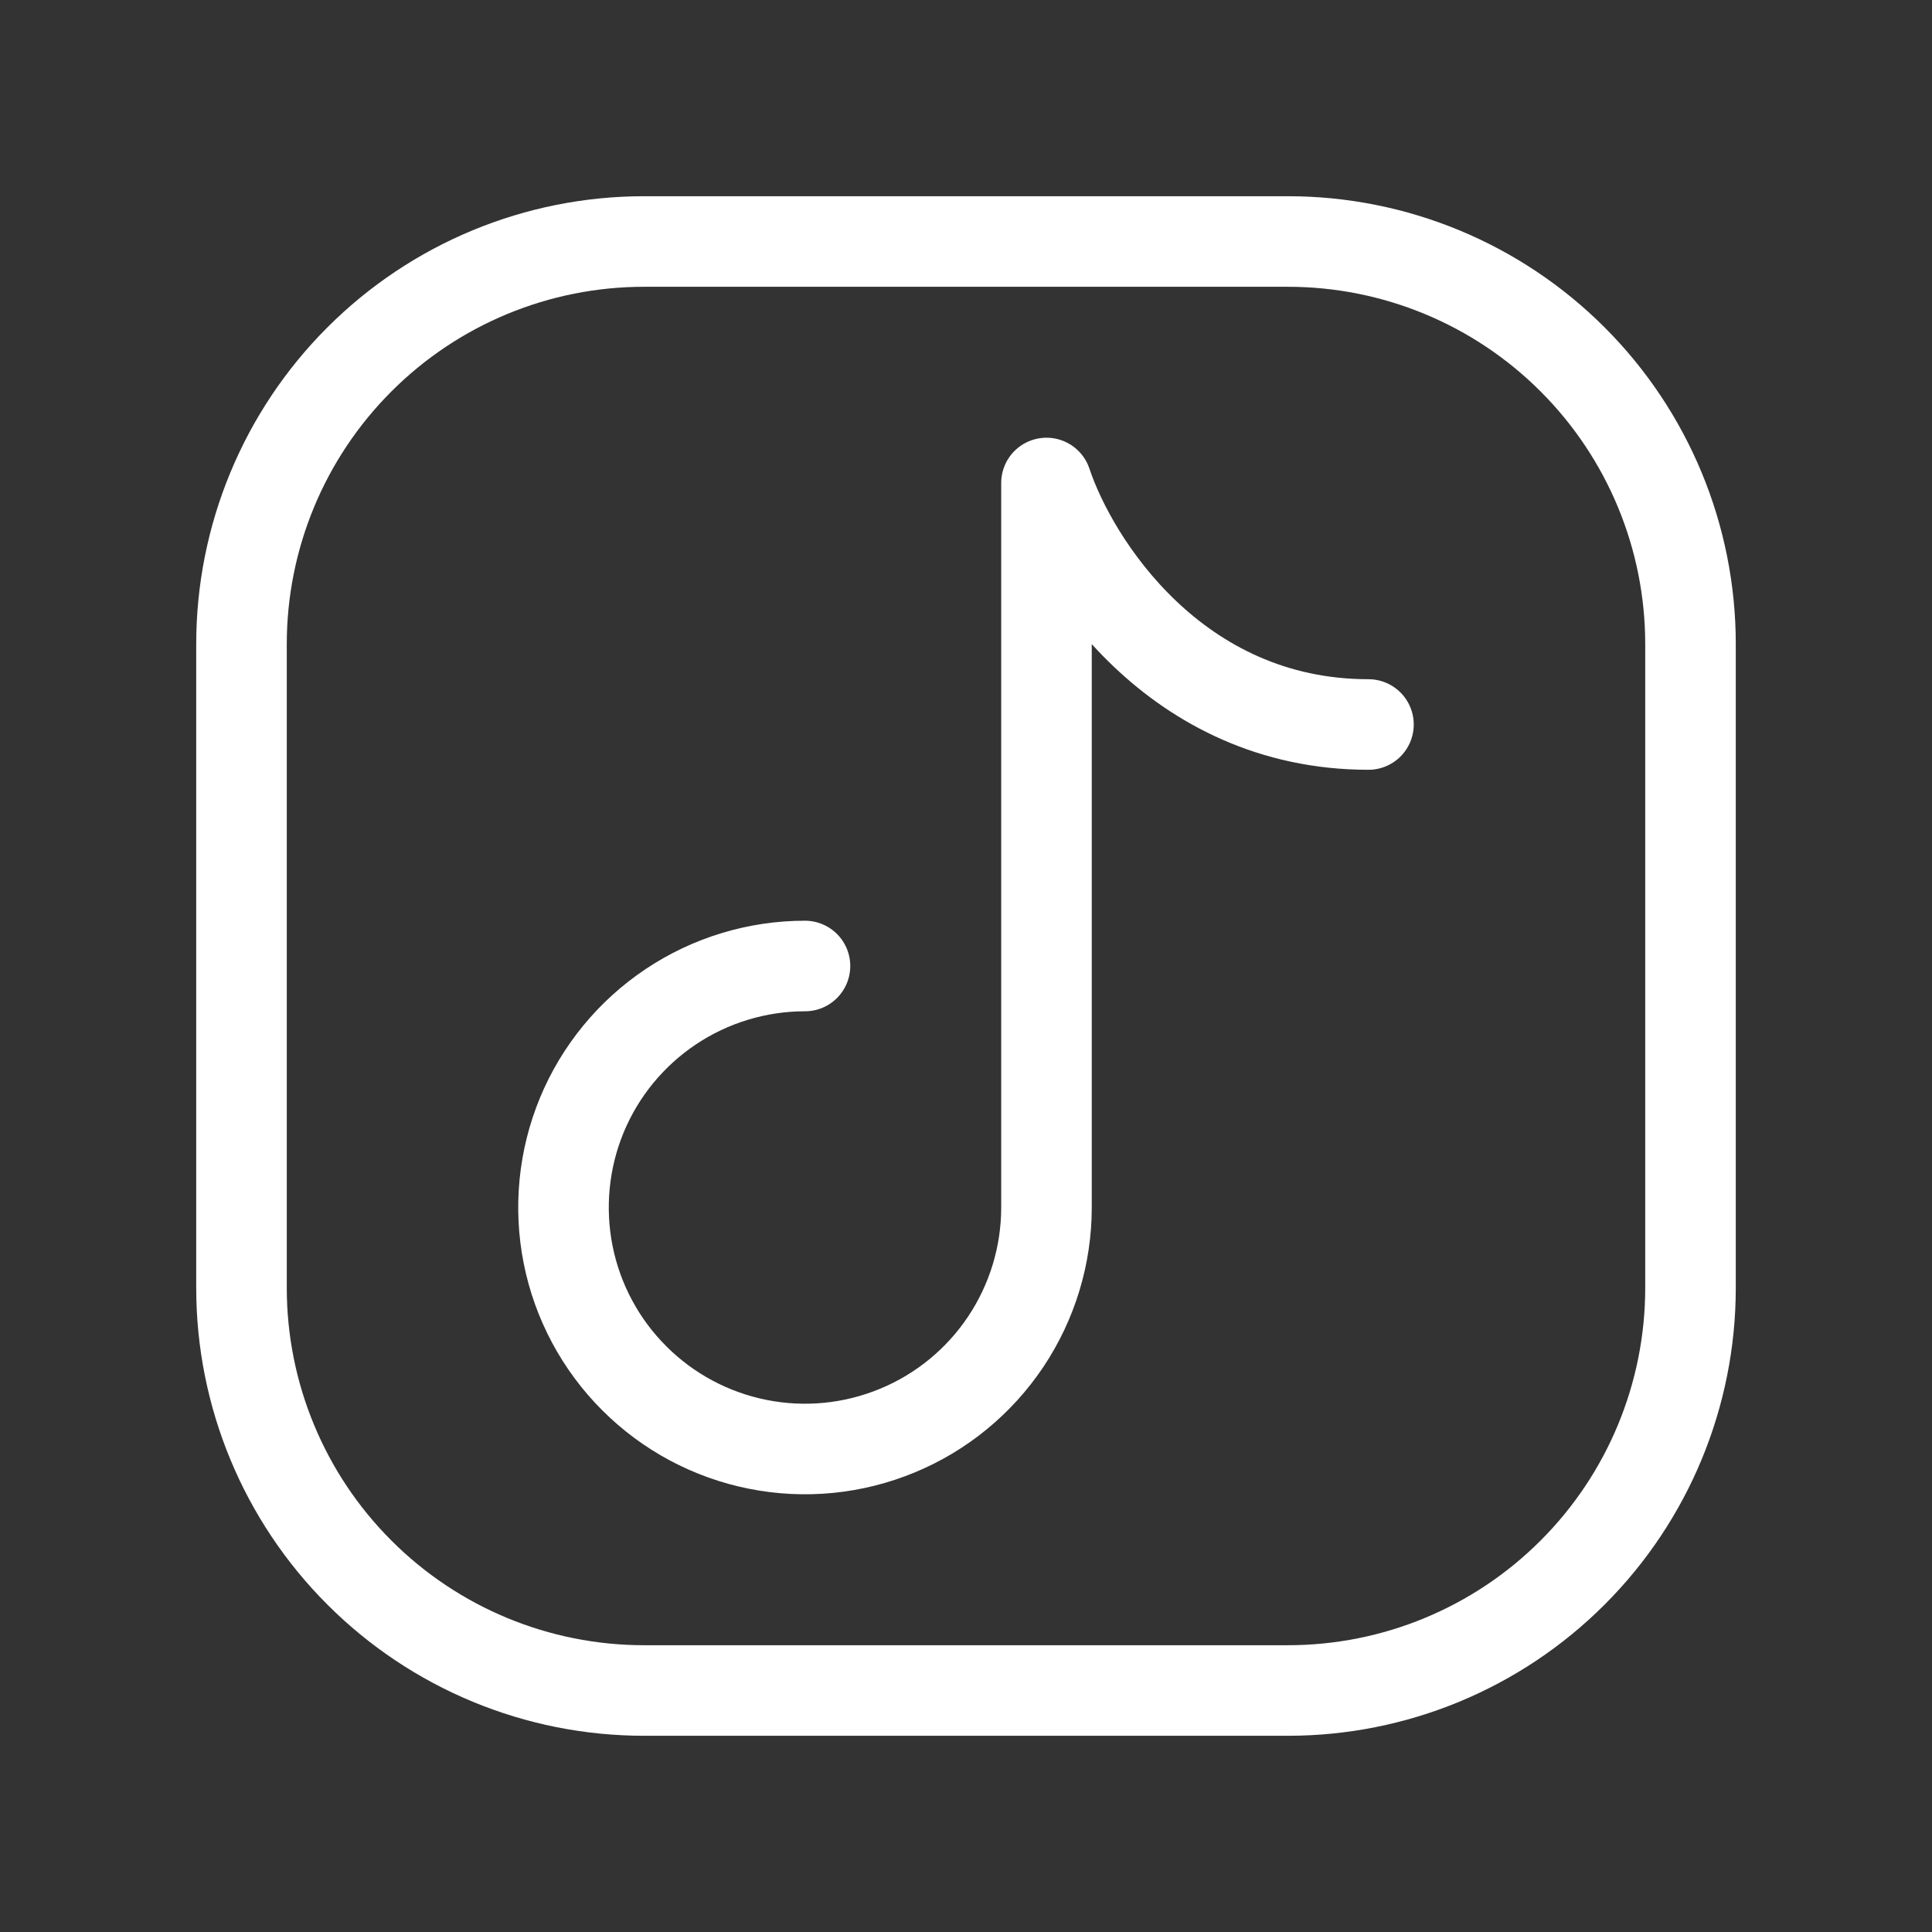
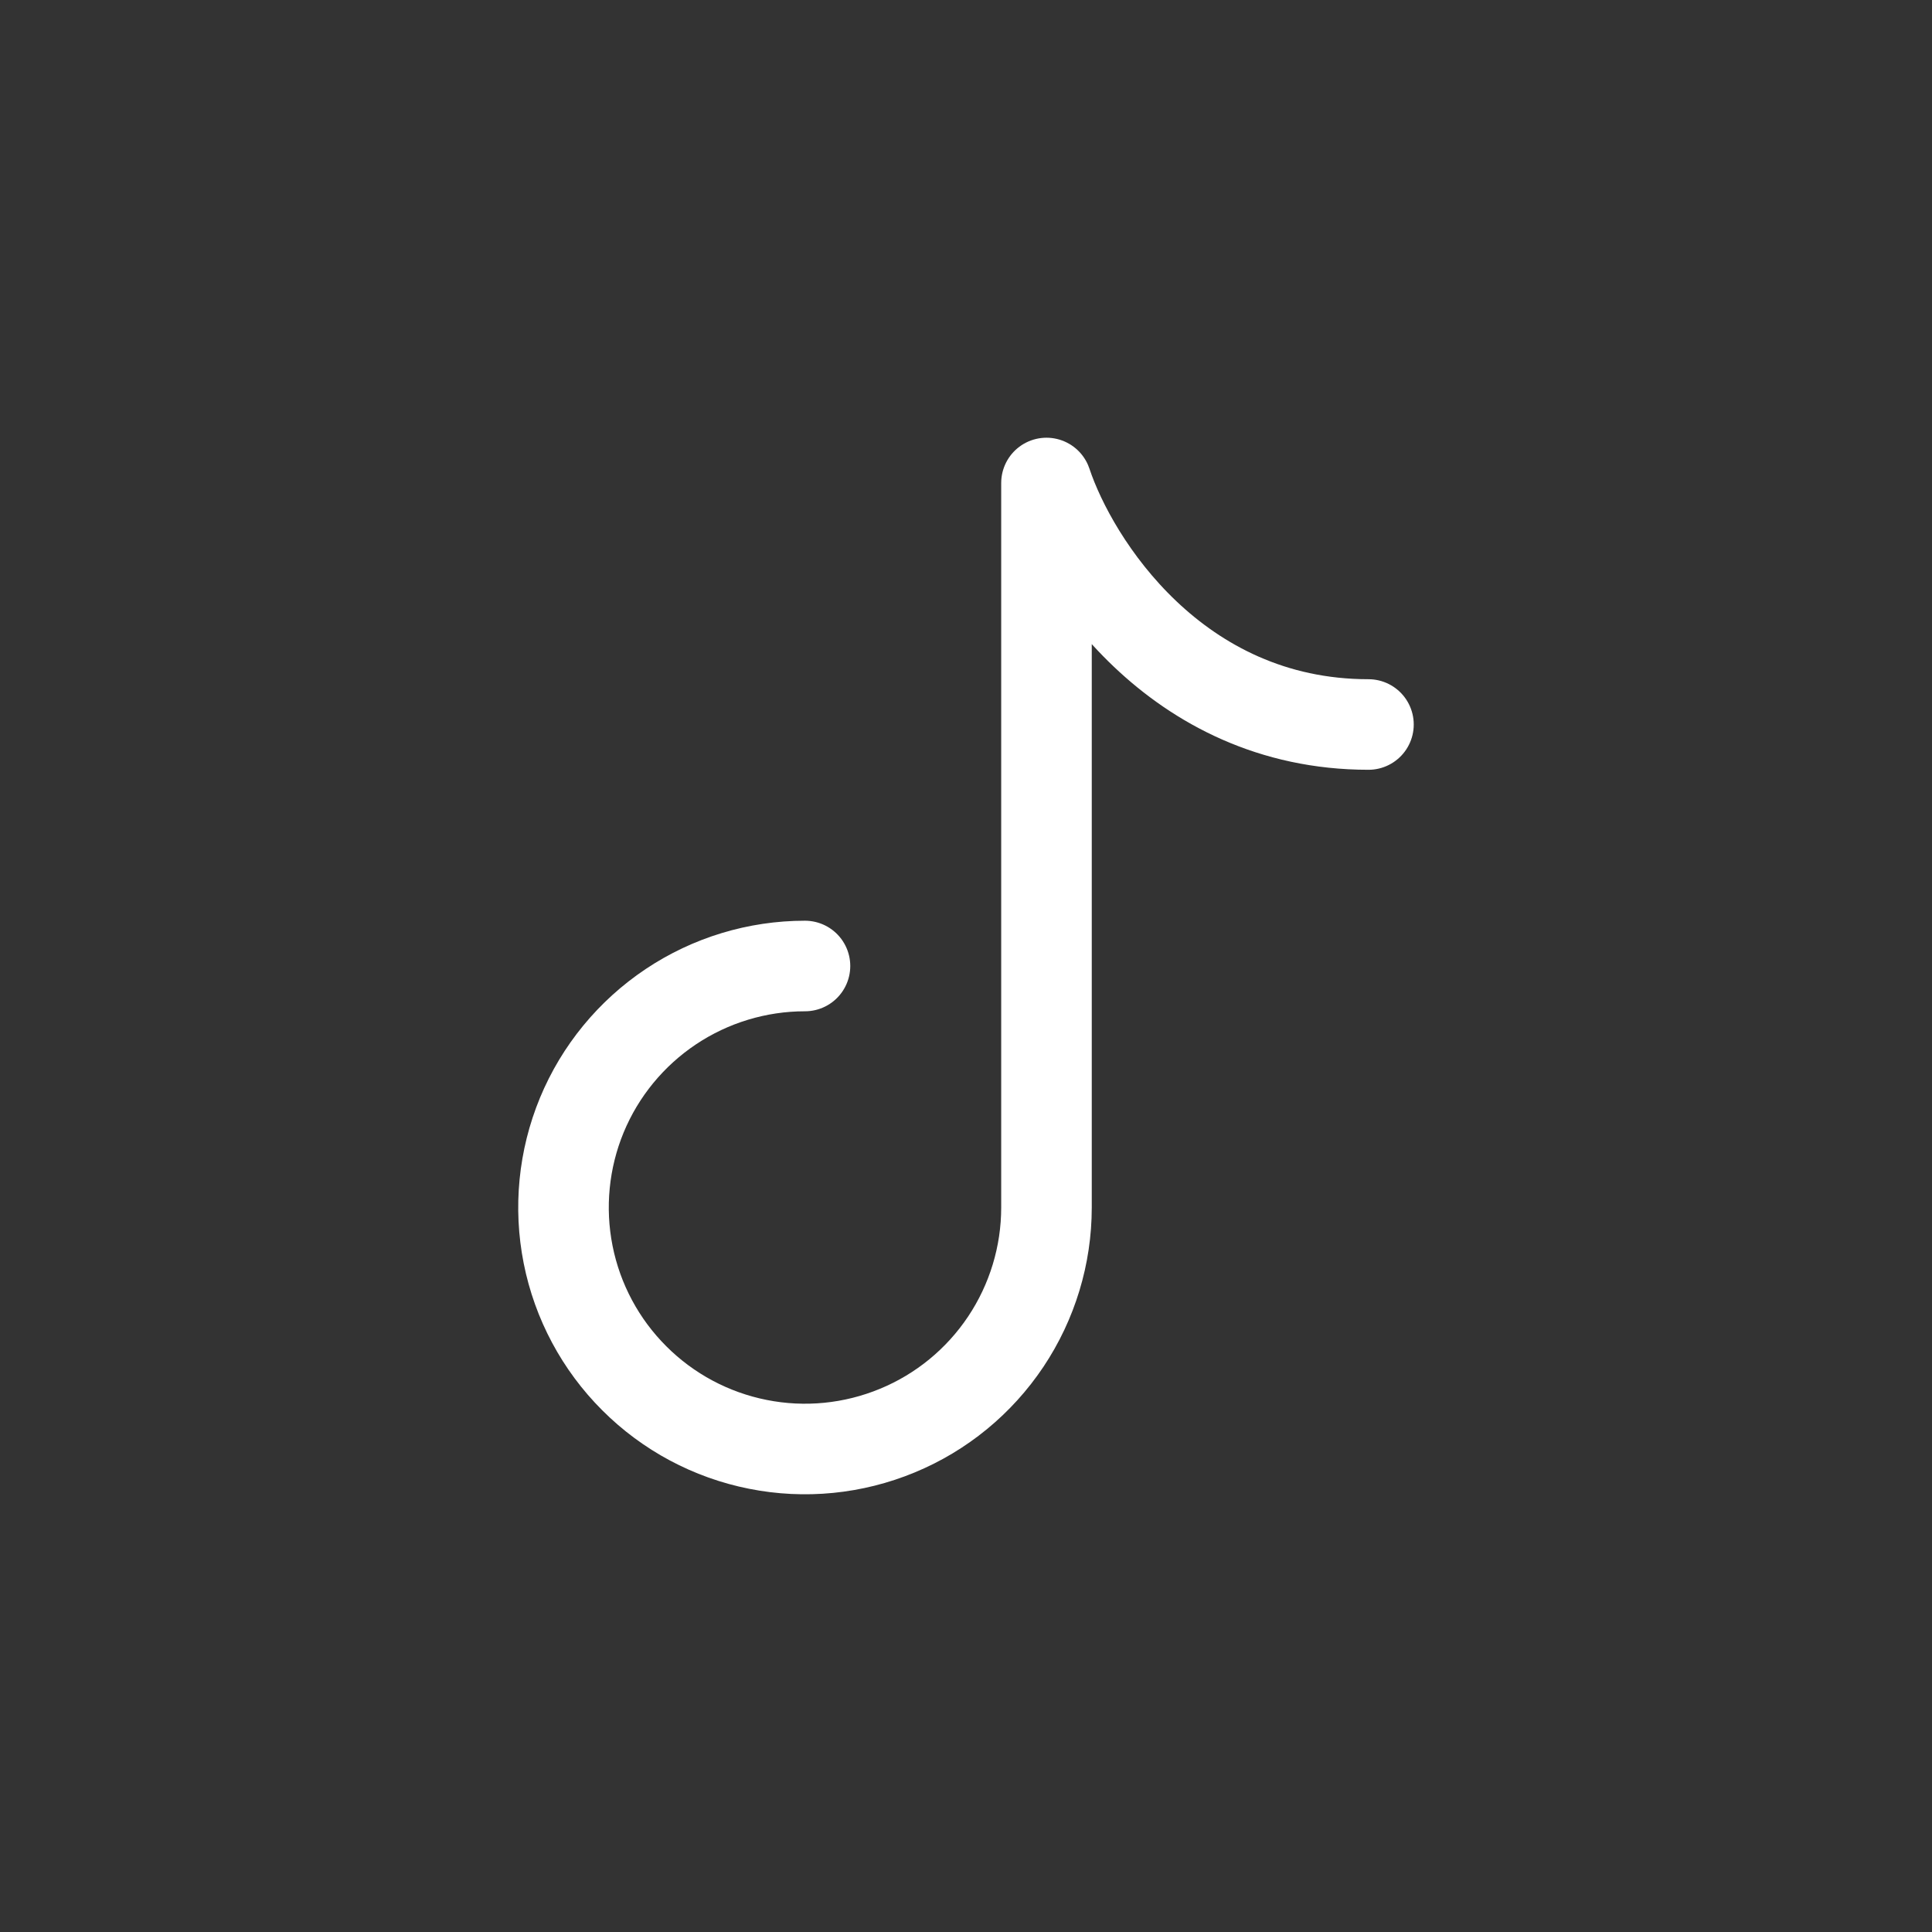
<svg xmlns="http://www.w3.org/2000/svg" width="32" height="32" viewBox="0 0 32 32" fill="none">
  <rect x="0" y="0" width="32" height="32" fill="#333333" stroke="none" />
-   <path d="M28 10.667V21.333C28 23.101 27.298 24.797 26.047 26.047C24.797 27.298 23.101 28 21.333 28H10.667C8.899 28 7.203 27.298 5.953 26.047C4.702 24.797 4 23.101 4 21.333V10.667C4 8.899 4.702 7.203 5.953 5.953C7.203 4.702 8.899 4 10.667 4H21.333C23.101 4 24.797 4.702 26.047 5.953C27.298 7.203 28 8.899 28 10.667Z" stroke="white" stroke-width="1.5" stroke-linecap="round" stroke-linejoin="round" />
  <path d="M13.333 16C12.542 16 11.768 16.235 11.111 16.674C10.453 17.114 9.94 17.738 9.637 18.469C9.335 19.2 9.256 20.004 9.41 20.78C9.564 21.556 9.945 22.269 10.505 22.828C11.064 23.388 11.777 23.769 12.553 23.923C13.329 24.078 14.133 23.998 14.864 23.695C15.595 23.393 16.219 22.88 16.659 22.222C17.098 21.564 17.333 20.791 17.333 20V8C17.777 9.333 19.466 12 22.666 12" stroke="white" stroke-width="1.5" stroke-linecap="round" stroke-linejoin="round" />
</svg>